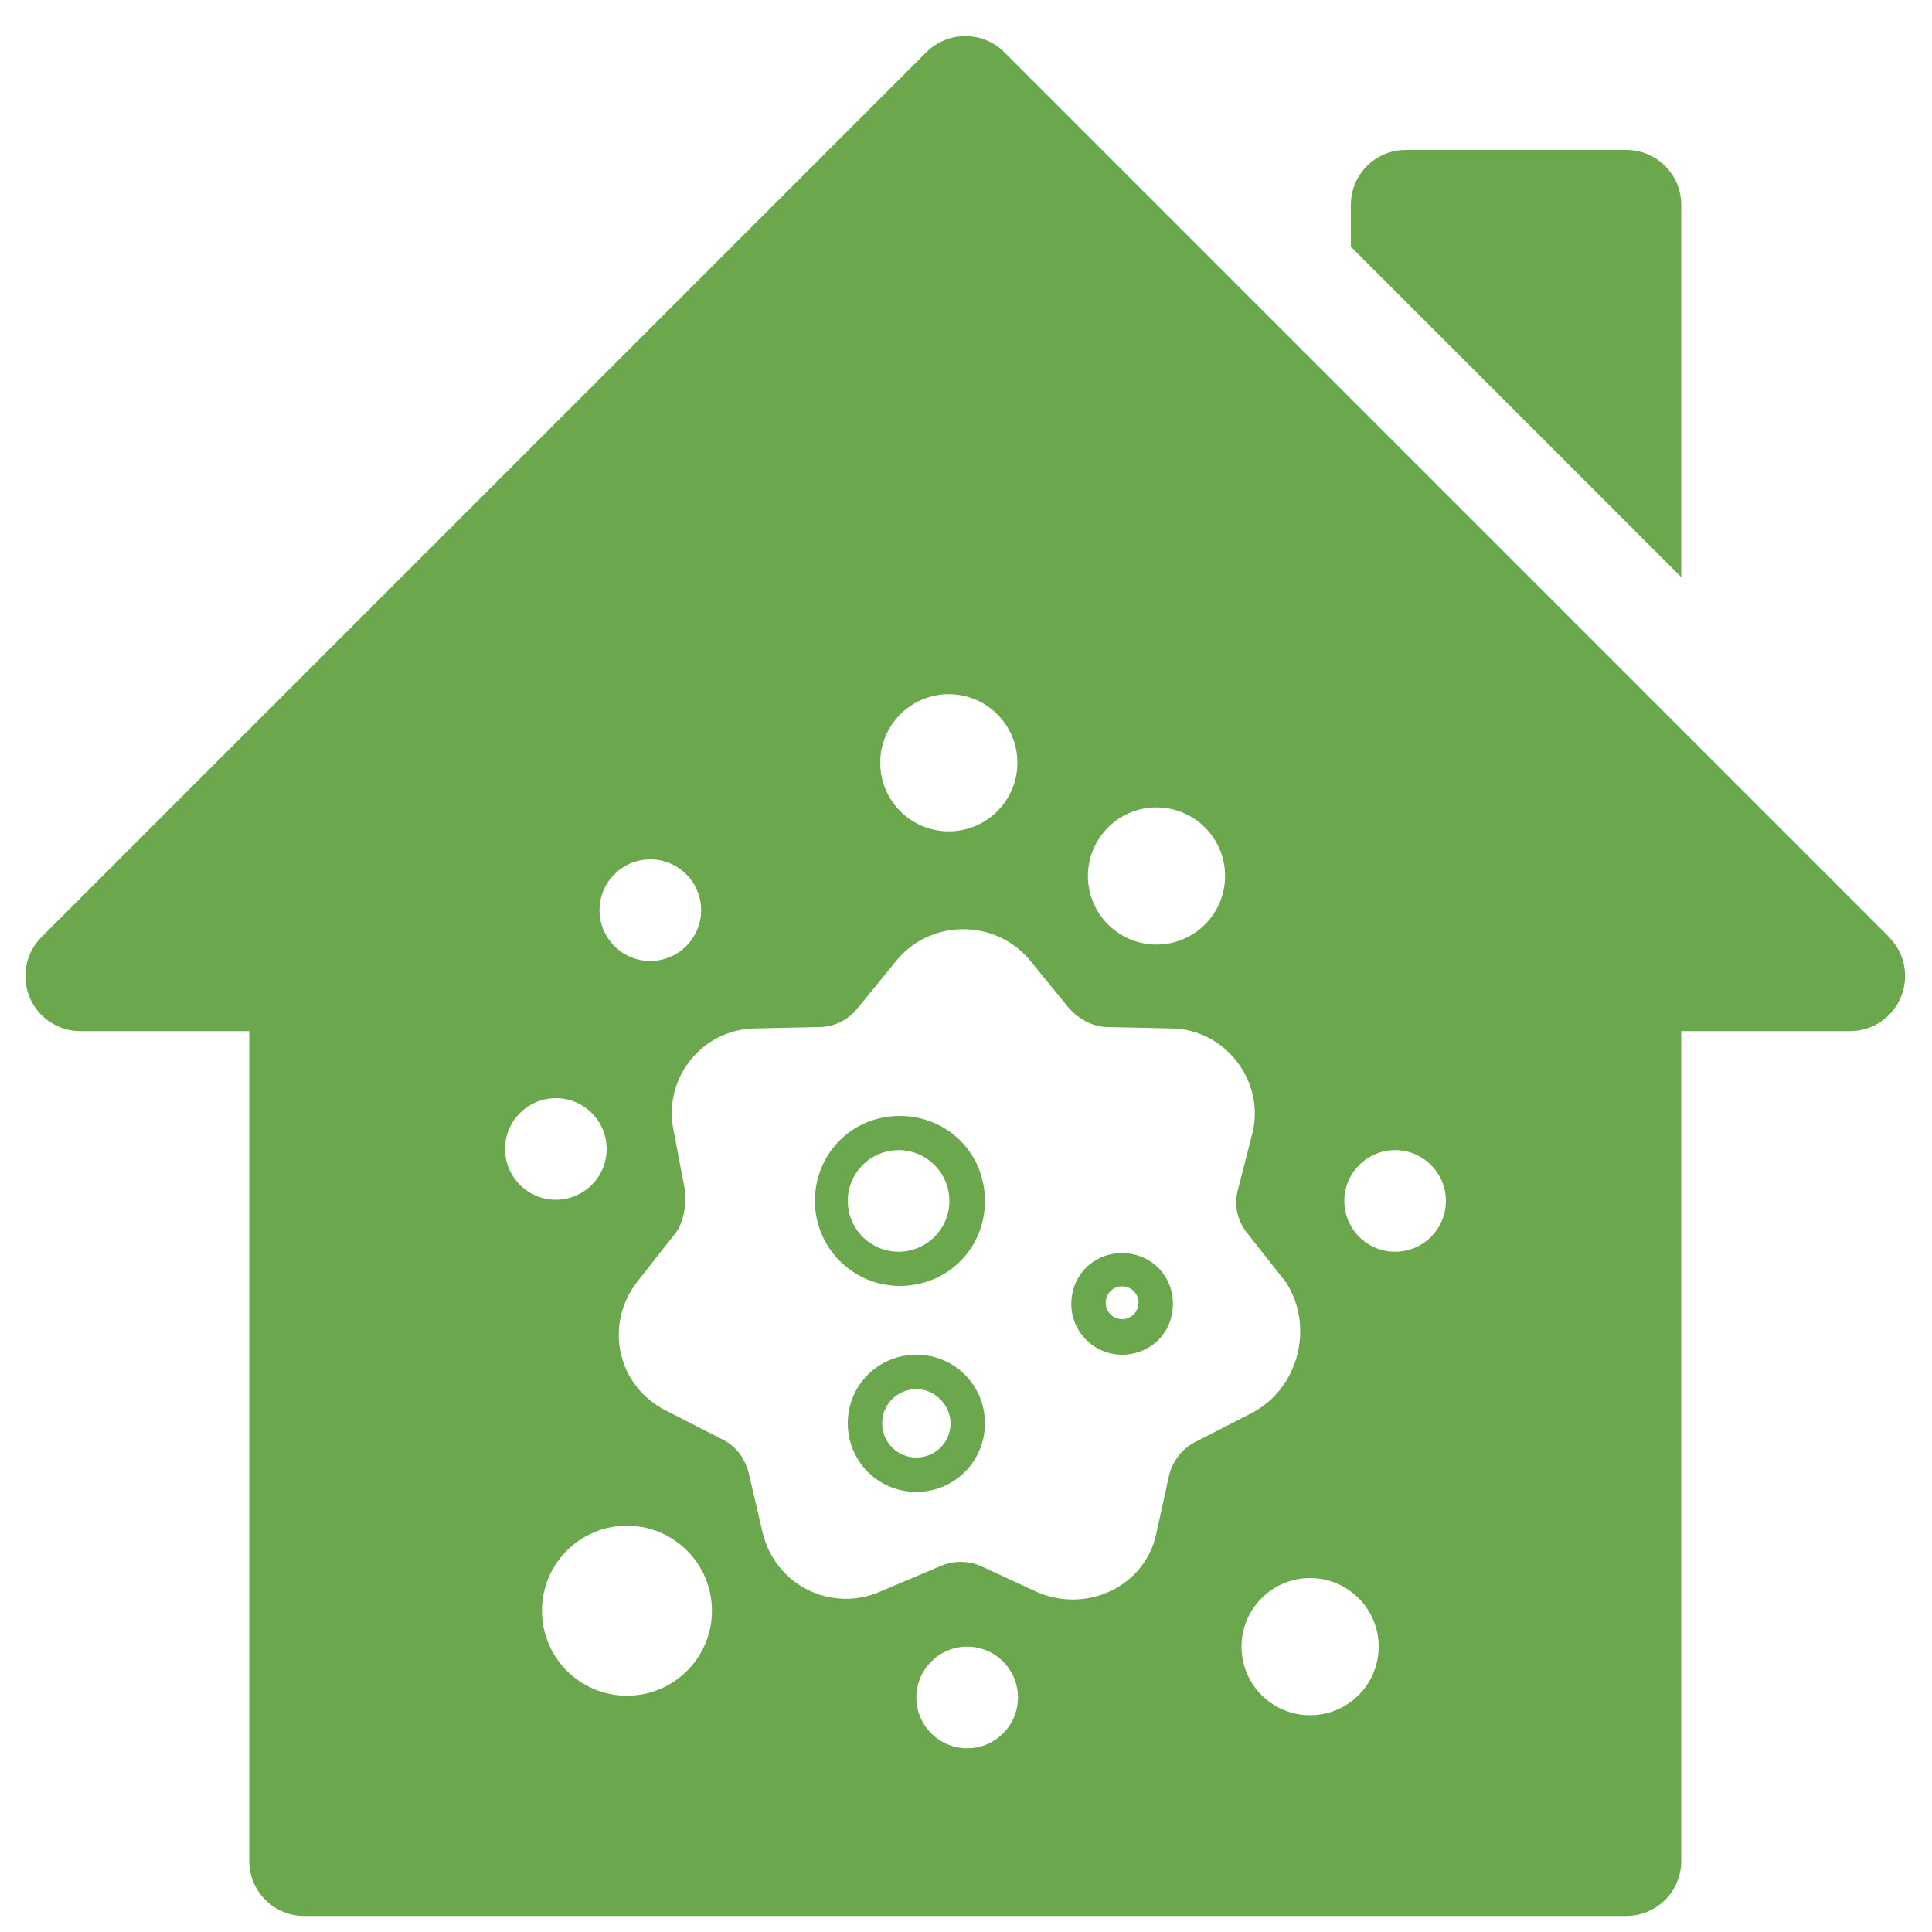
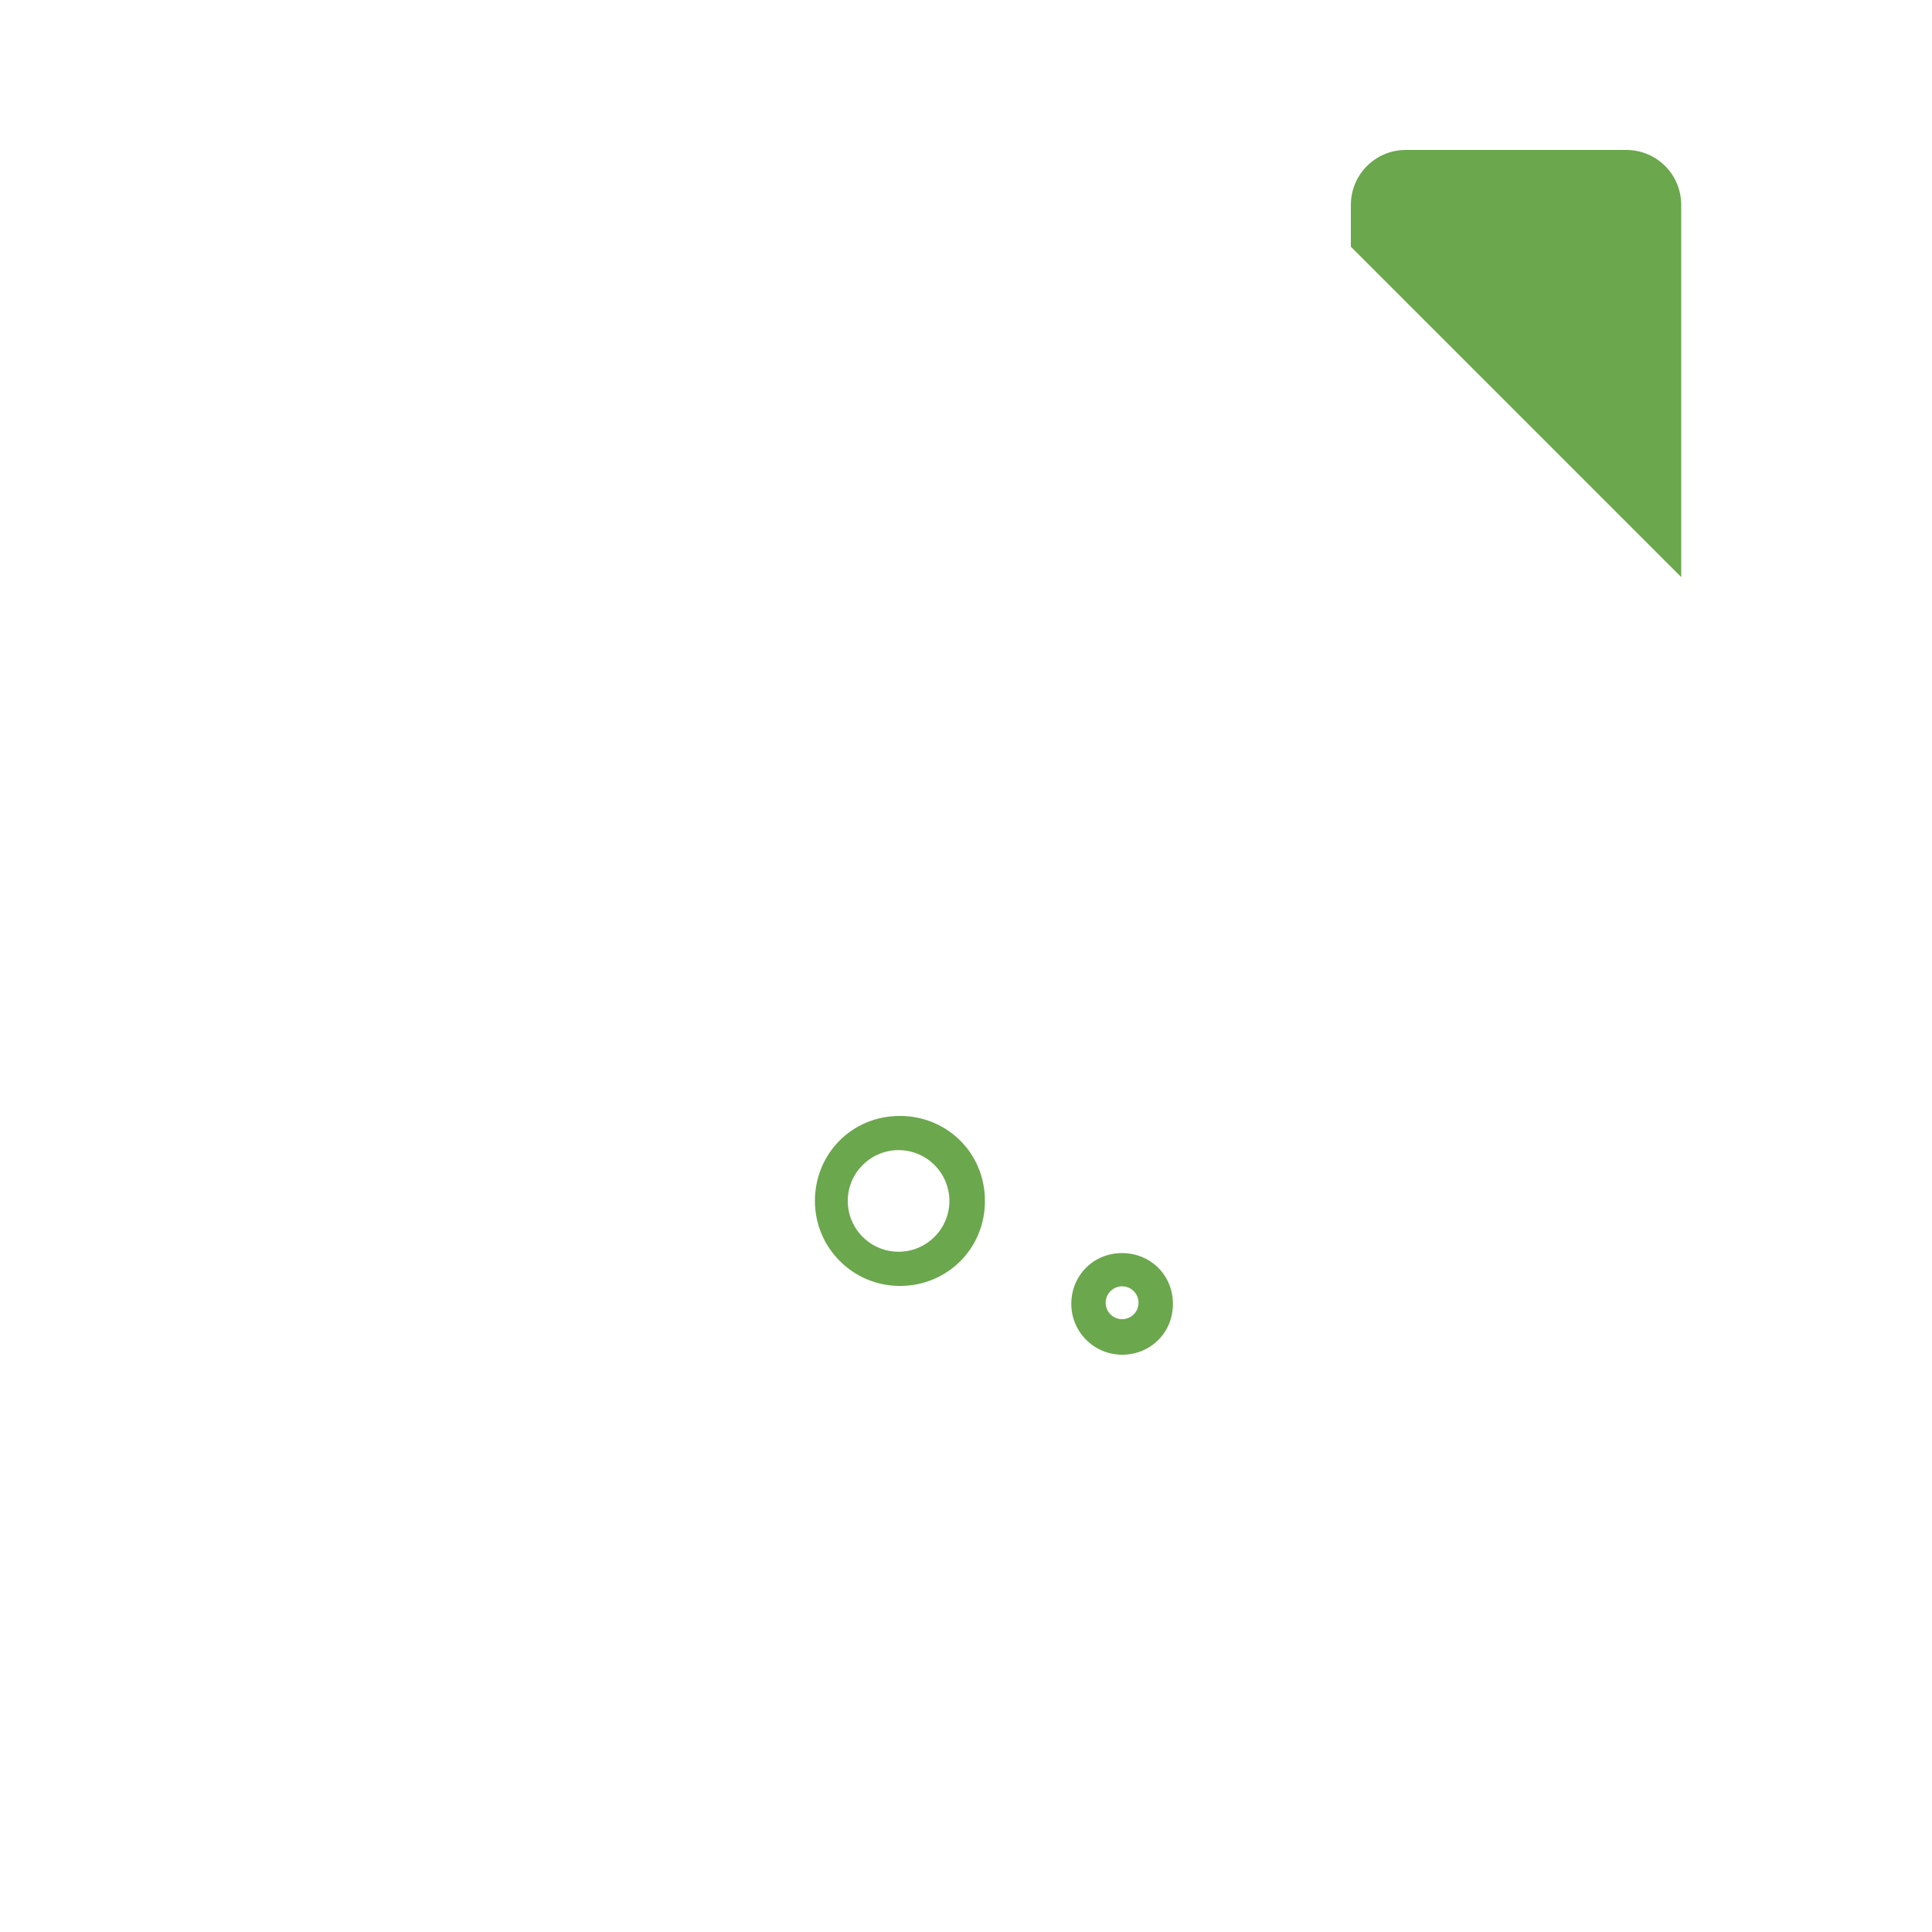
<svg xmlns="http://www.w3.org/2000/svg" id="Layer_1" data-name="Layer 1" viewBox="0 0 100 100">
  <defs>
    <style>
      .cls-1 {
        fill: #6ba74d;
        stroke-width: 0px;
      }
    </style>
  </defs>
  <path class="cls-1" d="m87.02,10.61c0-1.58-1.27-2.85-2.85-2.85h-11.4c-1.58,0-2.85,1.27-2.85,2.85v2.16l17.1,17.1V10.61Z" />
  <path class="cls-1" d="m46.58,57.76c-2.5,0-4.4,1.97-4.4,4.4s1.97,4.4,4.4,4.4,4.4-1.91,4.4-4.4-1.97-4.4-4.4-4.4Zm-.07,7.03c-1.45,0-2.63-1.18-2.63-2.63s1.18-2.63,2.63-2.63,2.63,1.18,2.63,2.63-1.18,2.63-2.63,2.63Z" />
  <path class="cls-1" d="m58.08,64.86c-1.51,0-2.63,1.18-2.63,2.63s1.18,2.63,2.63,2.63,2.63-1.12,2.63-2.63-1.18-2.63-2.63-2.63Zm0,3.42c-.47,0-.85-.38-.85-.85s.38-.85.85-.85.85.38.85.85-.38.85-.85.85Z" />
-   <path class="cls-1" d="m47.43,70.12c-1.97,0-3.55,1.58-3.55,3.55s1.58,3.55,3.55,3.55,3.55-1.58,3.55-3.55-1.58-3.55-3.55-3.55Zm0,5.32c-.99,0-1.77-.79-1.77-1.77s.79-1.77,1.77-1.77,1.77.85,1.77,1.77c0,.99-.79,1.77-1.77,1.77Z" />
-   <path class="cls-1" d="m97.78,48.5L51.98,2.7c-1.11-1.11-2.92-1.11-4.03,0L2.15,48.5c-.82.82-1.06,2.04-.62,3.11.44,1.07,1.48,1.76,2.63,1.76h8.74v42.95c0,1.58,1.27,2.85,2.85,2.85h68.42c1.58,0,2.85-1.27,2.85-2.85v-42.95h8.74c1.15,0,2.19-.69,2.63-1.76.44-1.07.2-2.29-.62-3.11Zm-37.92-6.71c1.96,0,3.55,1.59,3.55,3.55s-1.59,3.55-3.55,3.55-3.55-1.59-3.55-3.55,1.59-3.55,3.55-3.55Zm-10.75-5.86c1.96,0,3.55,1.59,3.55,3.55s-1.59,3.55-3.55,3.55-3.55-1.59-3.55-3.55,1.59-3.55,3.55-3.55Zm-15.45,8.55c1.45,0,2.63,1.18,2.63,2.63s-1.18,2.63-2.63,2.63-2.63-1.18-2.63-2.63,1.18-2.63,2.63-2.63Zm-7.52,14.99c0-1.45,1.18-2.63,2.63-2.63s2.63,1.18,2.63,2.63-1.18,2.63-2.63,2.63-2.63-1.18-2.63-2.63Zm6.31,28.3c-2.43,0-4.4-1.97-4.4-4.4s1.97-4.4,4.4-4.4,4.4,1.97,4.4,4.4-1.97,4.4-4.4,4.4Zm17.61,2.72c-1.45,0-2.63-1.18-2.63-2.63s1.18-2.63,2.63-2.63,2.63,1.18,2.63,2.63-1.18,2.63-2.63,2.63Zm10.45-14.13l-.66,3.02c-.59,2.76-3.62,4.14-6.18,3.02l-2.83-1.31c-.72-.33-1.51-.33-2.23,0l-2.96,1.25c-2.56,1.18-5.52-.26-6.18-3.02l-.72-3.09c-.2-.79-.72-1.45-1.45-1.77l-2.83-1.45c-2.5-1.25-3.22-4.4-1.51-6.64l1.97-2.5c.46-.59.59-1.45.53-2.23l-.59-3.09c-.59-2.76,1.51-5.32,4.27-5.32l3.22-.07c.79,0,1.51-.33,2.04-.99l2.04-2.5c1.77-2.1,5.06-2.1,6.84,0l2.04,2.5c.53.59,1.25.99,2.04.99l3.22.07c2.76,0,4.86,2.63,4.27,5.32l-.79,3.09c-.2.79,0,1.58.53,2.23l1.97,2.5c1.45,2.23.72,5.46-1.77,6.77l-2.83,1.45c-.72.33-1.25.99-1.45,1.77Zm7.3,12.42c-1.96,0-3.55-1.59-3.55-3.55s1.59-3.55,3.55-3.55,3.55,1.59,3.55,3.55-1.59,3.55-3.55,3.55Zm4.4-23.99c-1.45,0-2.63-1.18-2.63-2.63s1.18-2.63,2.63-2.63,2.63,1.18,2.63,2.63-1.18,2.63-2.63,2.63Z" />
</svg>